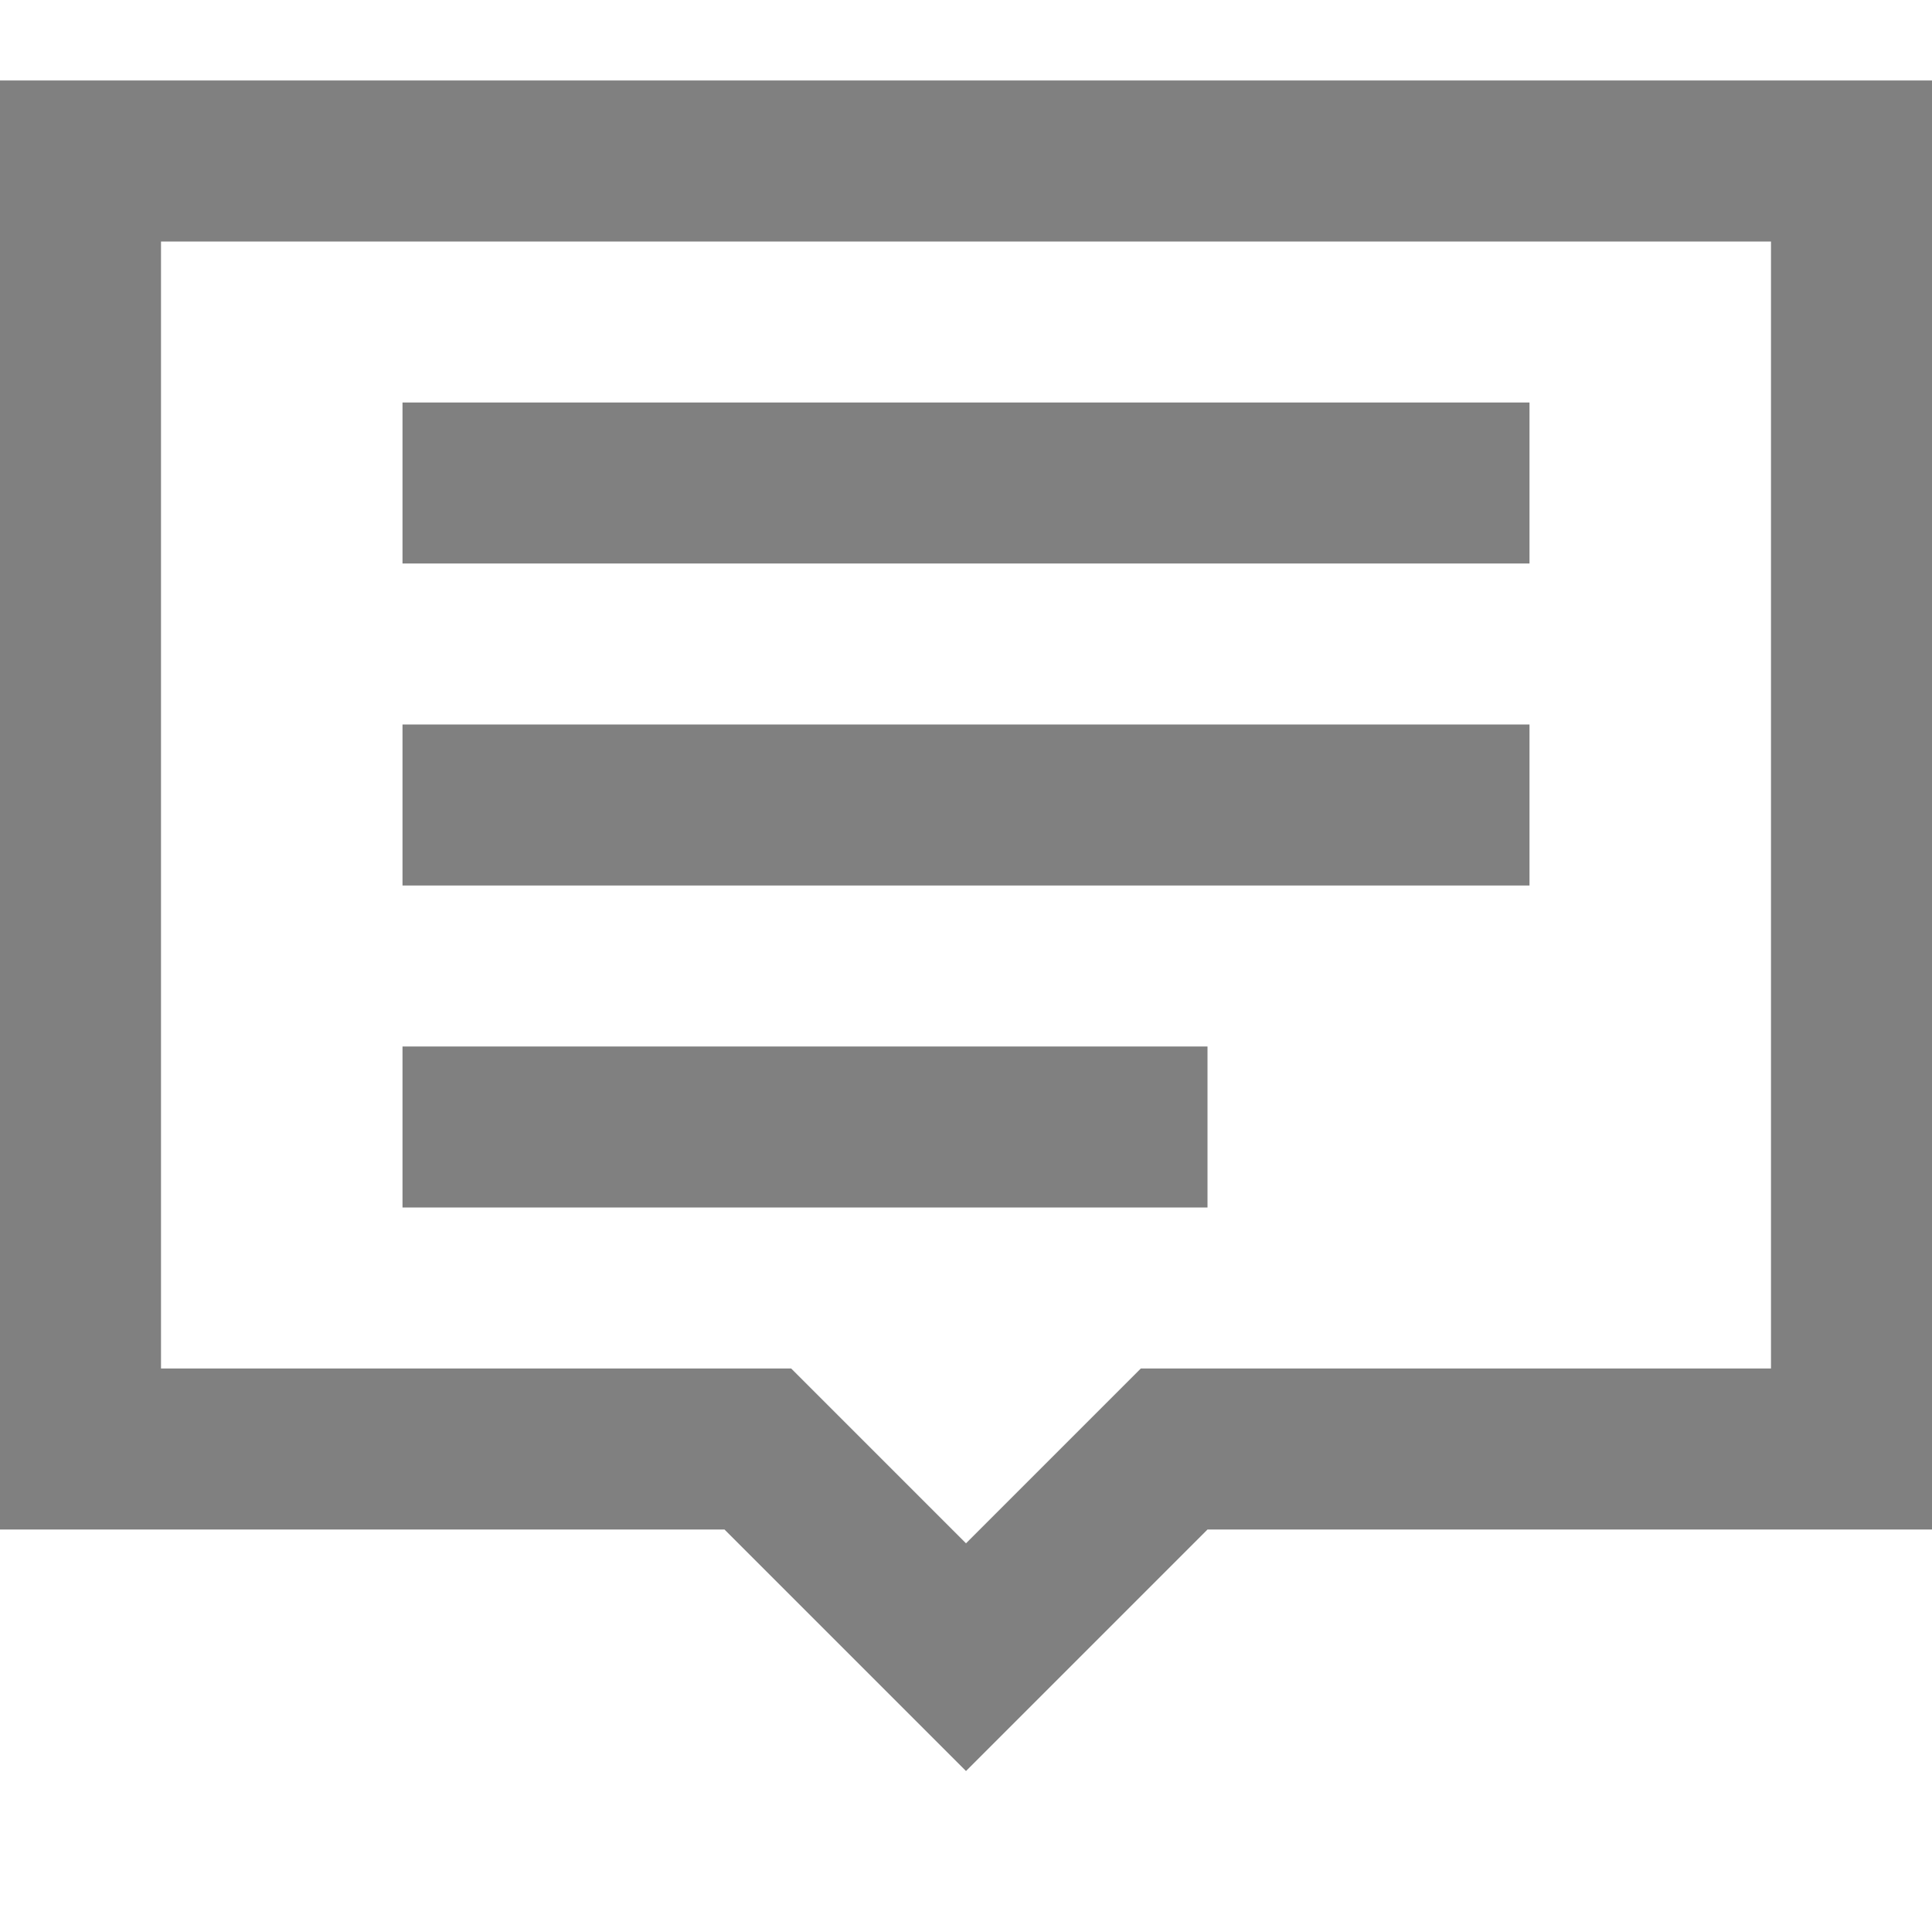
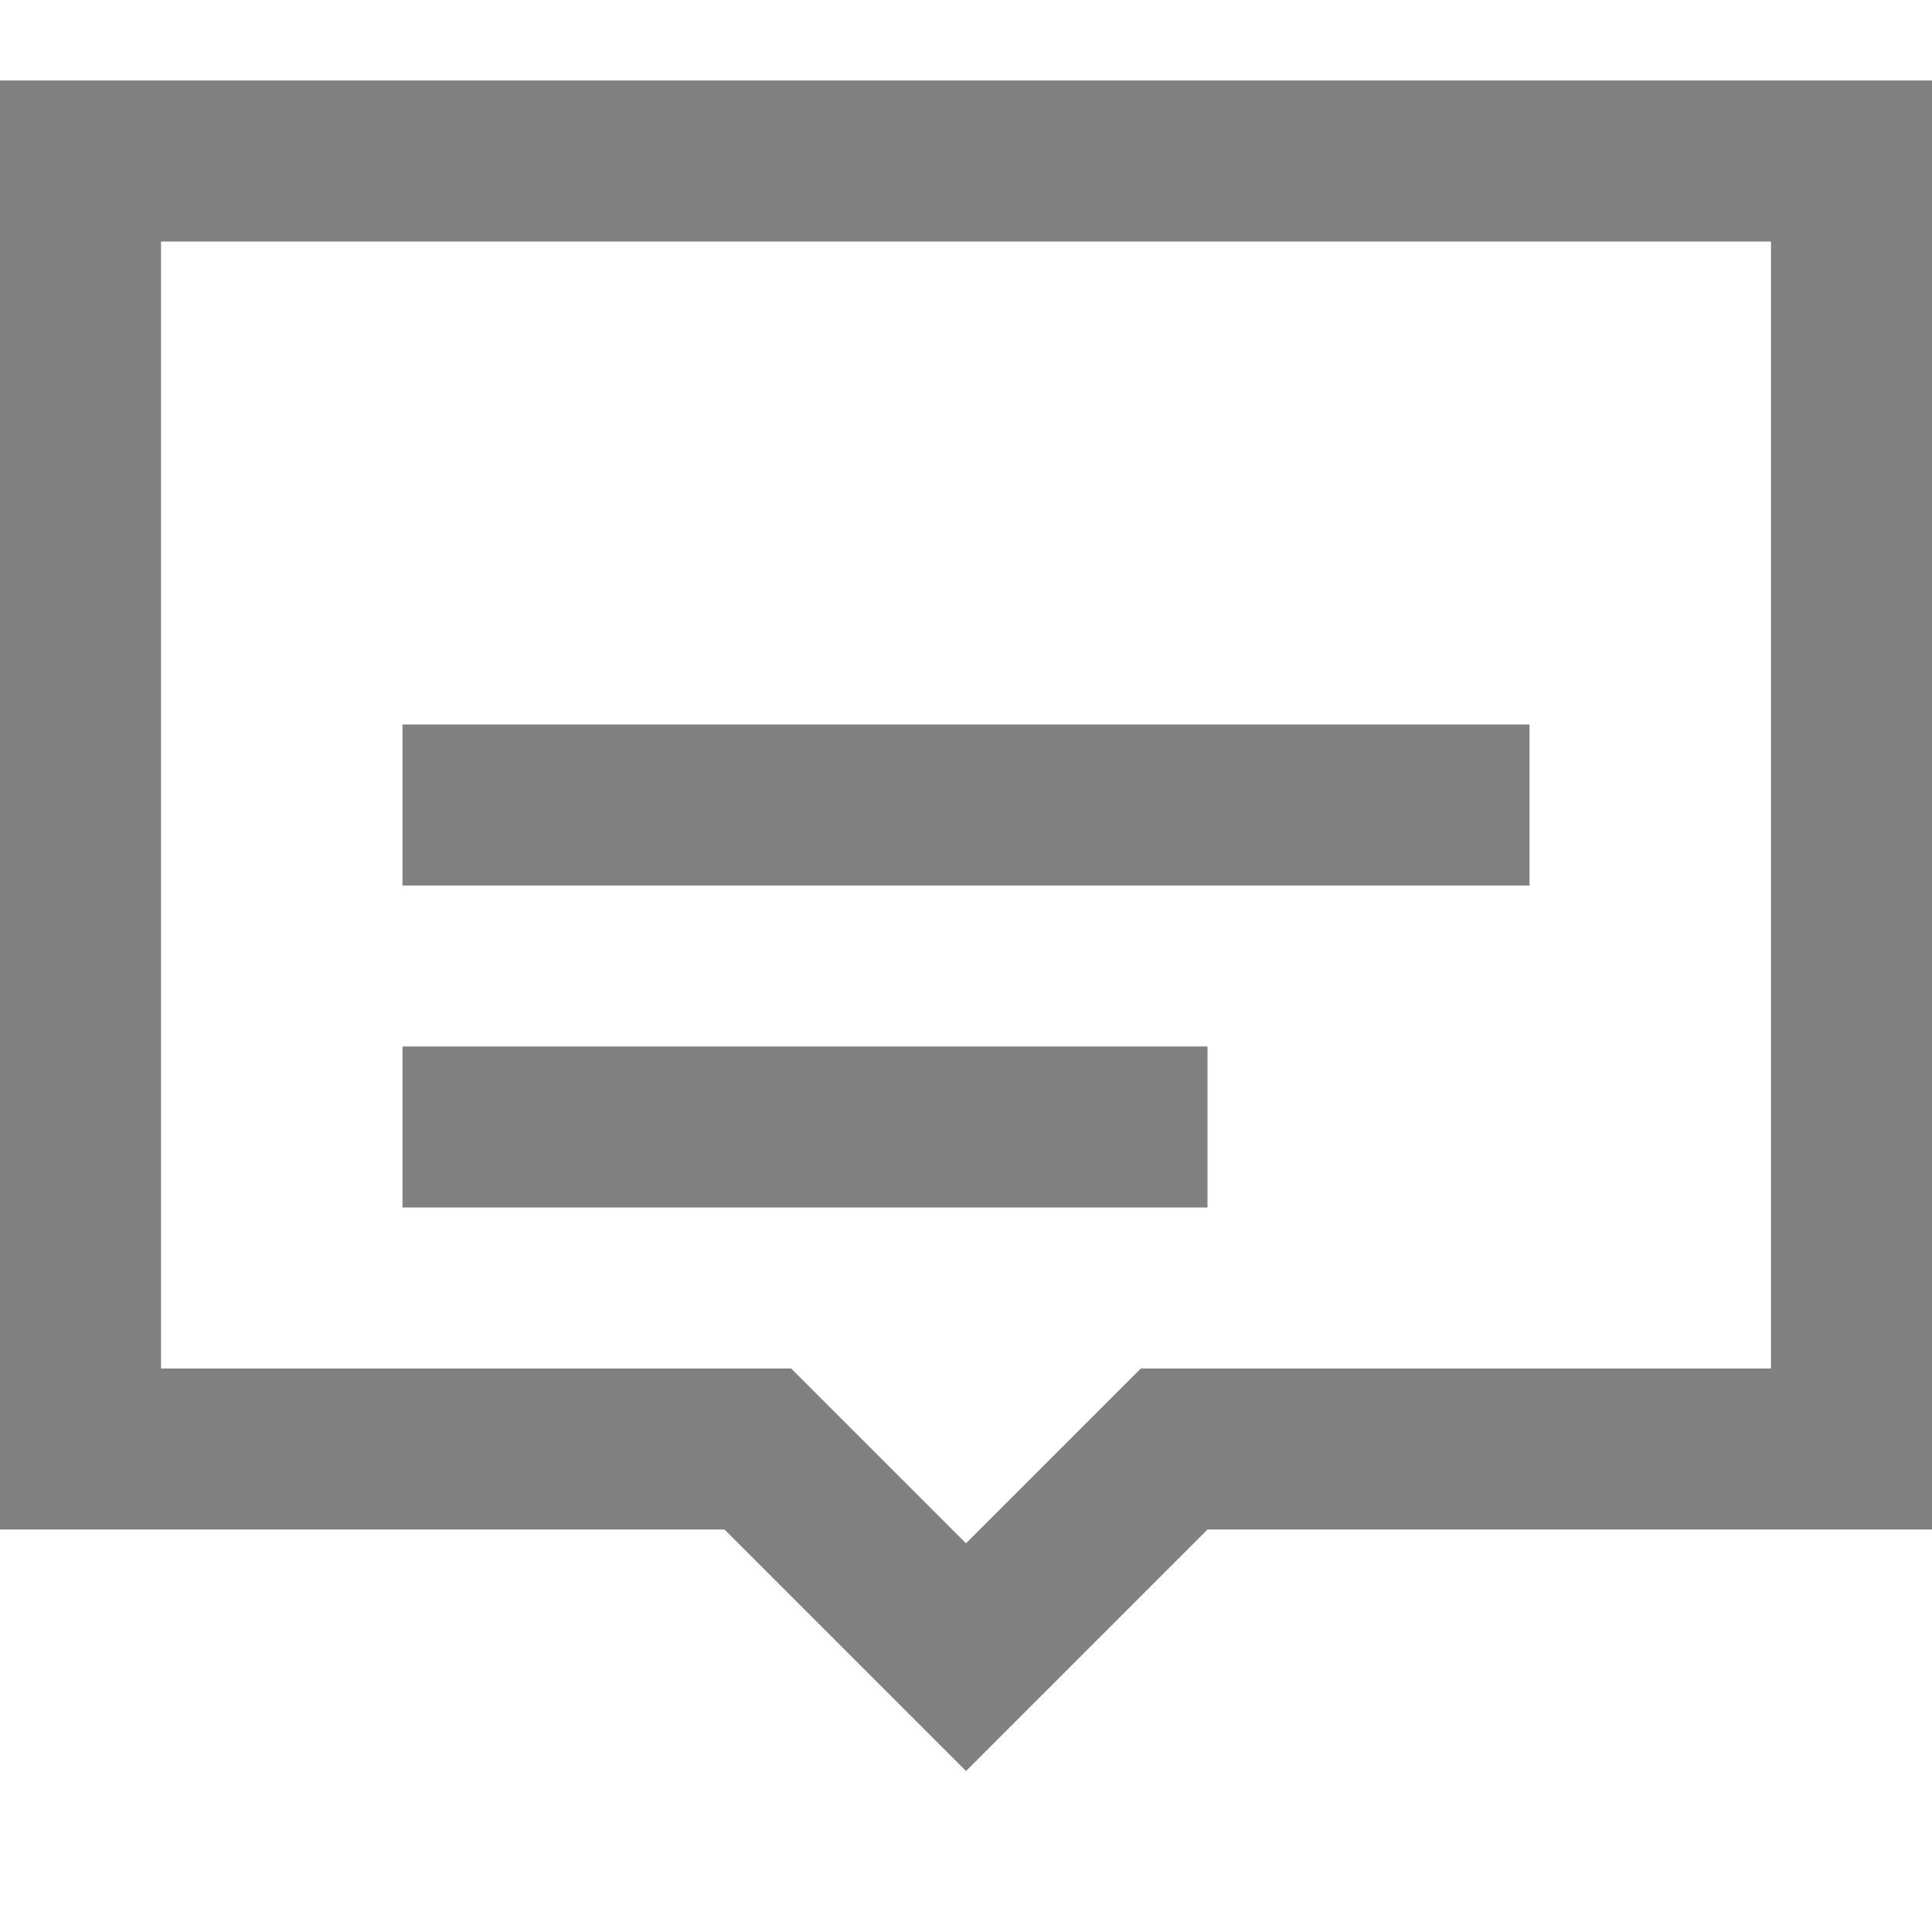
<svg xmlns="http://www.w3.org/2000/svg" width="24" height="24" viewBox="0 0 24 24" fill="none">
-   <path d="M9.707 18.293L9.414 18H9H1V2H23V18H15H14.586L14.293 18.293L12 20.586L9.707 18.293Z" stroke="#808080" stroke-width="2" />
-   <path d="M5 6H19" stroke="#808080" stroke-width="2" />
+   <path d="M9.707 18.293L9.414 18H9H1V2H23V18H15H14.586L12 20.586L9.707 18.293Z" stroke="#808080" stroke-width="2" />
  <path d="M5 10H19" stroke="#808080" stroke-width="2" />
  <path d="M5 14H15" stroke="#808080" stroke-width="2" />
</svg>